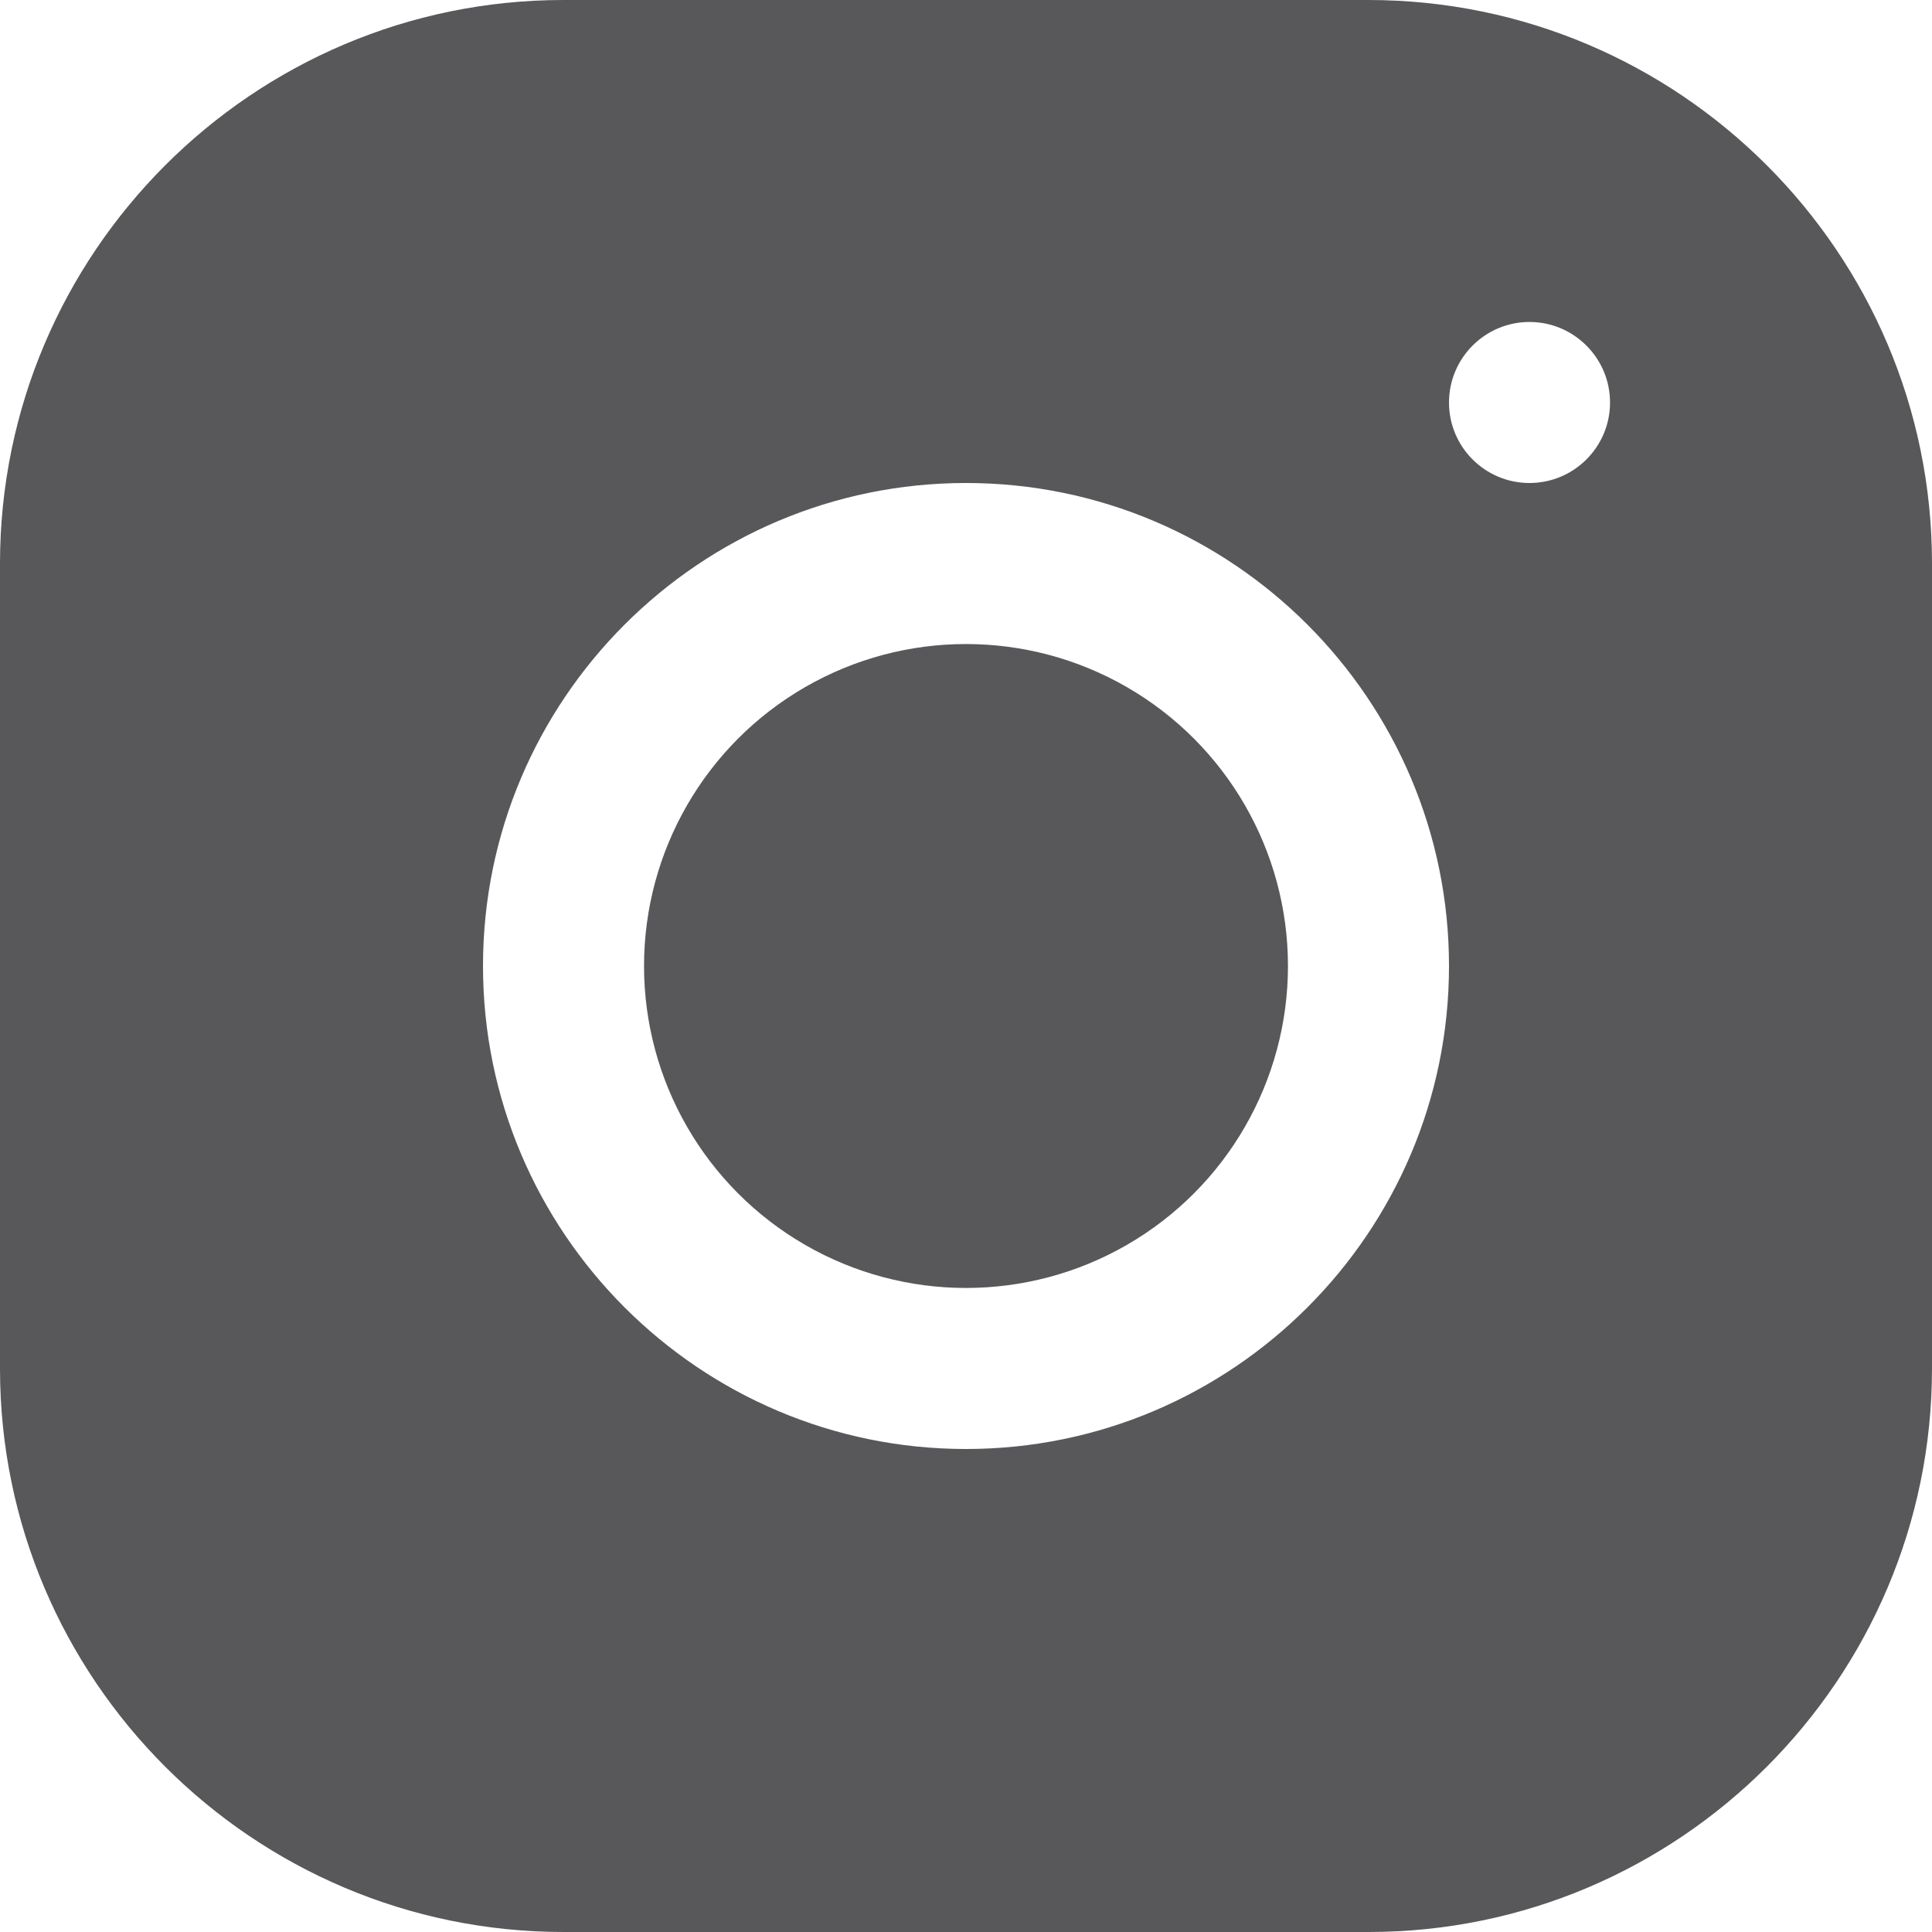
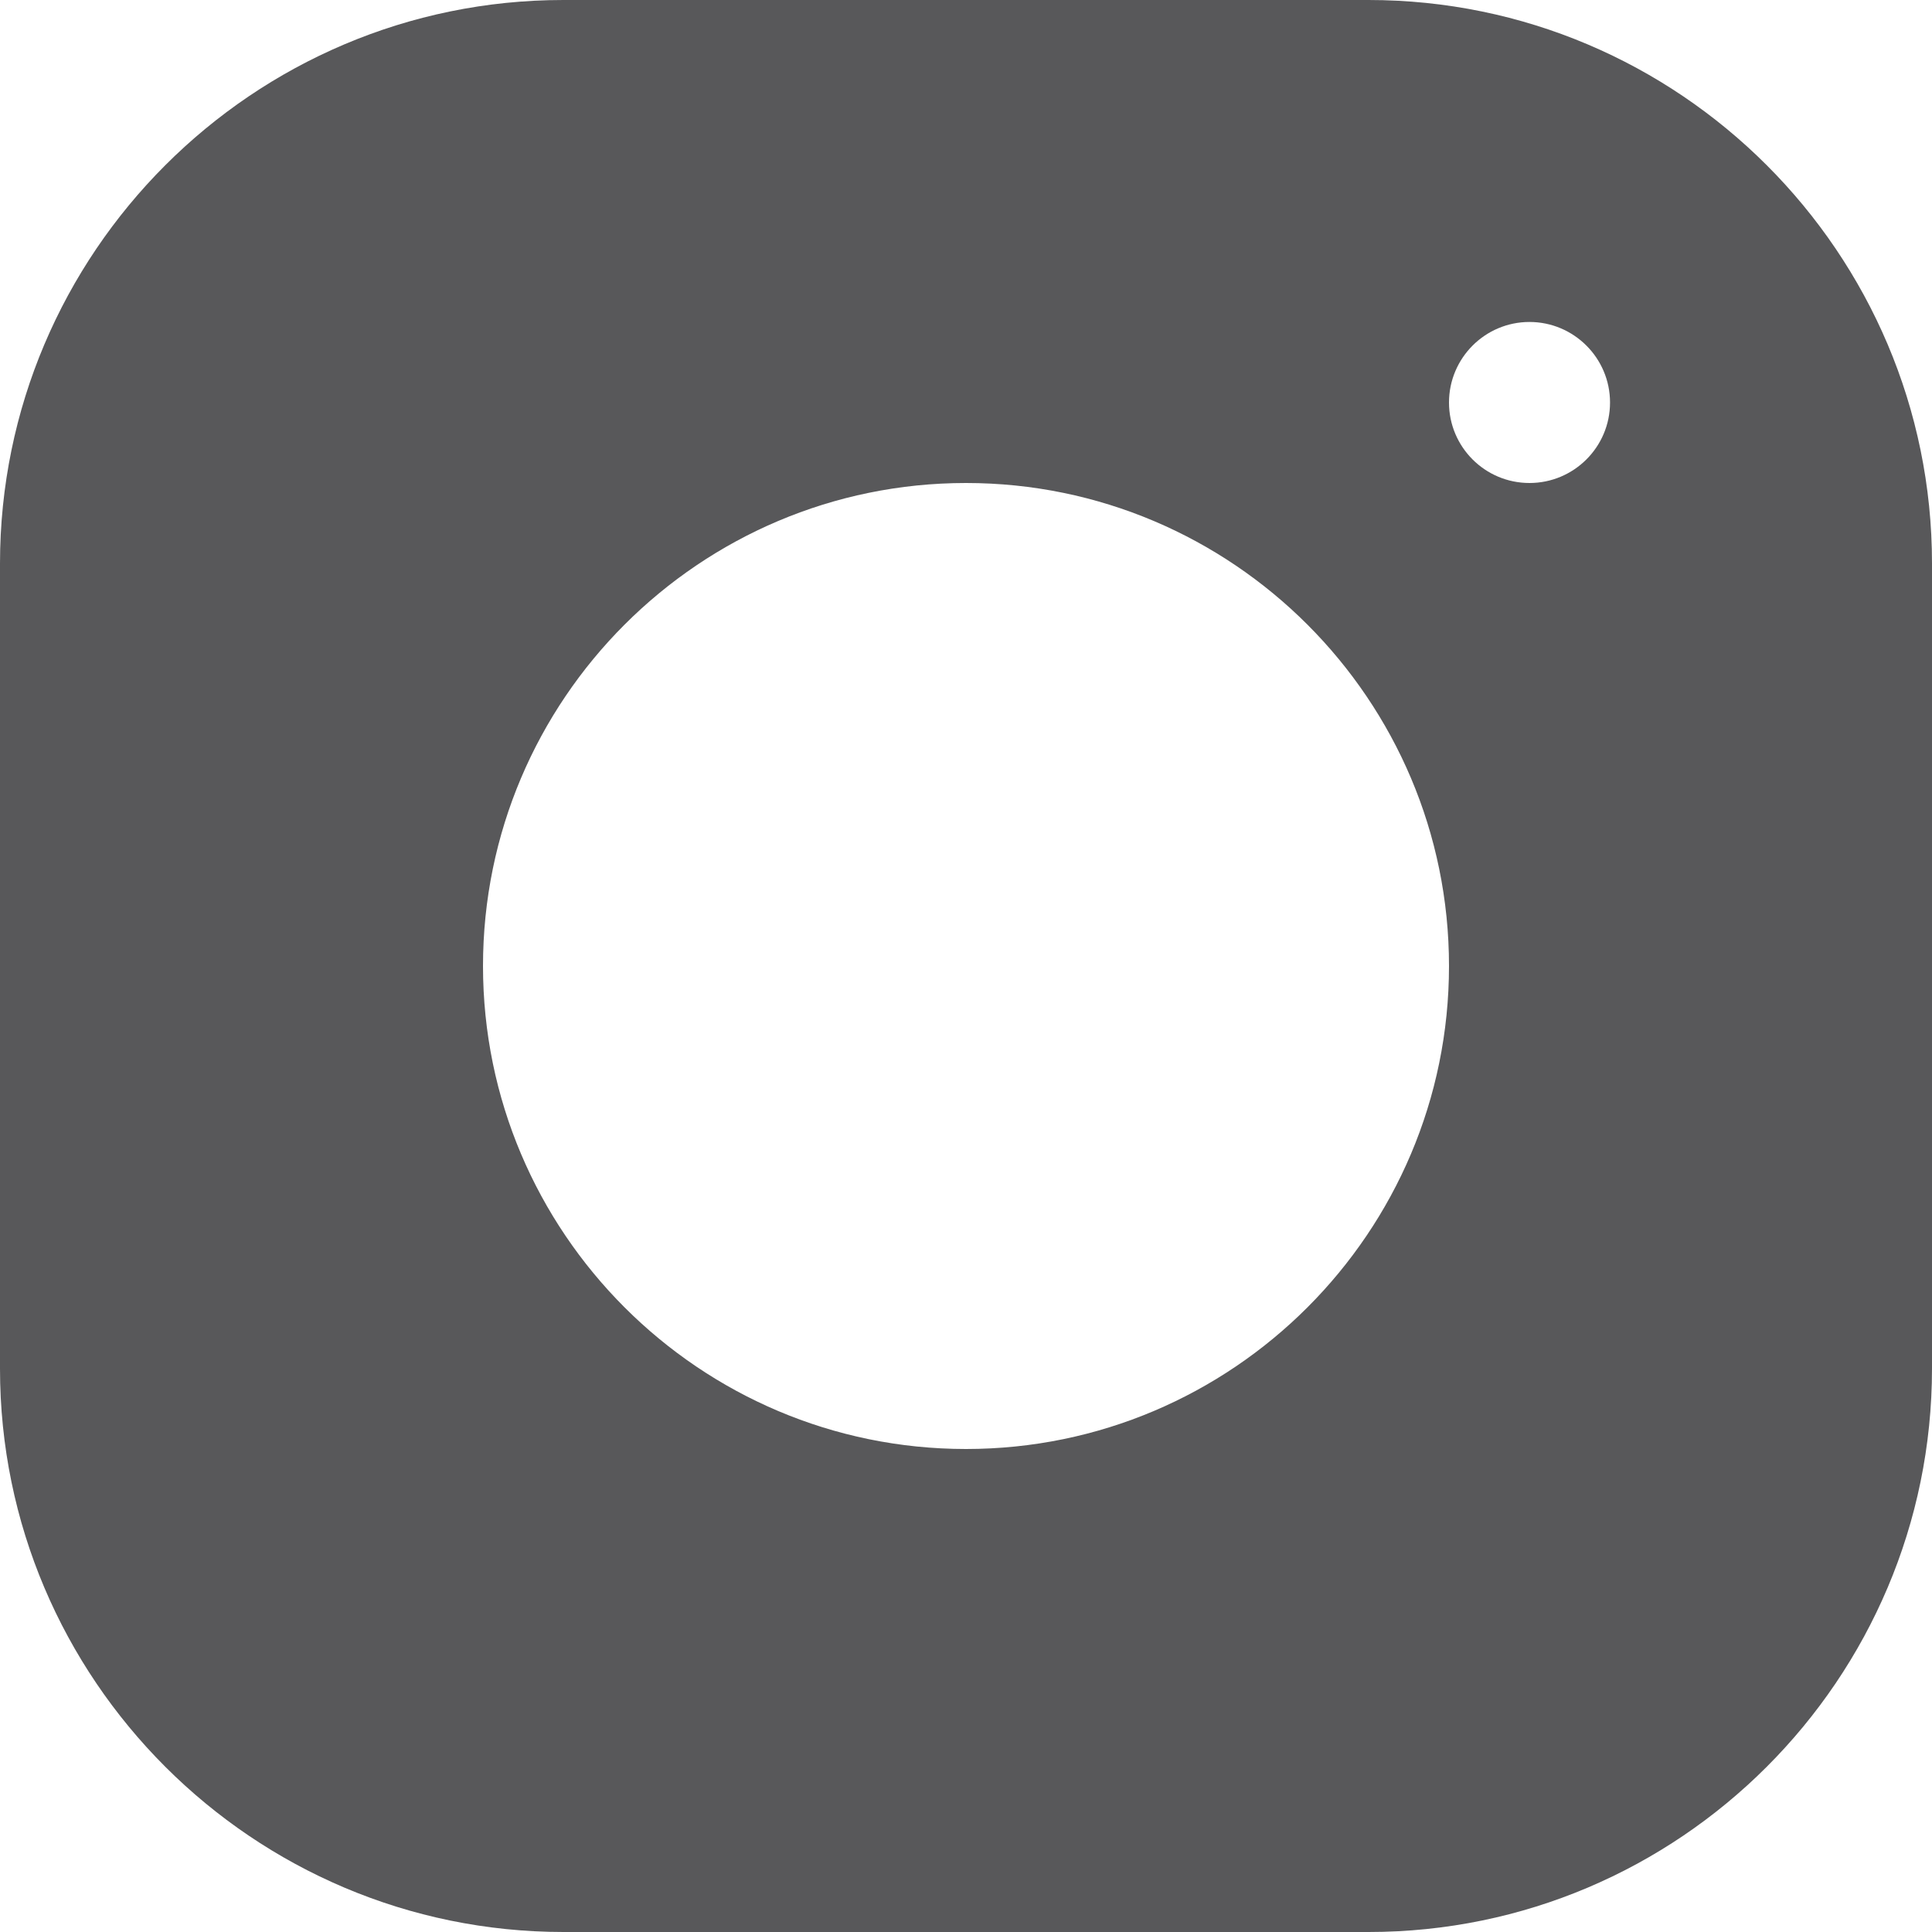
<svg xmlns="http://www.w3.org/2000/svg" width="20px" height="20px" viewBox="0 0 20 20" version="1.1">
  <title>icon_instagram</title>
  <desc>Created with Sketch.</desc>
  <g id="Symbols" stroke="none" stroke-width="1" fill="none" fill-rule="evenodd">
    <g id="Noga-2" transform="translate(-1132, -15)" fill="#58585A" fill-rule="nonzero">
      <g id="Noga">
        <g id="icon_instagram" transform="translate(1132, 15)">
-           <circle id="Oval" cx="10" cy="10" r="3.333" />
          <path d="M14.166,0 L5.832,0 C2.617,0 0,2.618 0,5.834 L0,14.168 C0,17.383 2.618,20 5.834,20 L14.168,20 C17.383,20 20,17.383 20,14.166 L20,5.832 C20,2.617 17.383,0 14.166,0 Z M10,15 C7.242,15 5,12.758 5,10 C5,7.242 7.242,5 10,5 C12.758,5 15,7.242 15,10 C15,12.758 12.758,15 10,15 Z M15.833,5 C15.373,5 15,4.627 15,4.167 C15,3.707 15.373,3.333 15.833,3.333 C16.293,3.333 16.667,3.707 16.667,4.167 C16.667,4.627 16.293,5 15.833,5 Z" id="Shape" />
        </g>
      </g>
    </g>
  </g>
</svg>